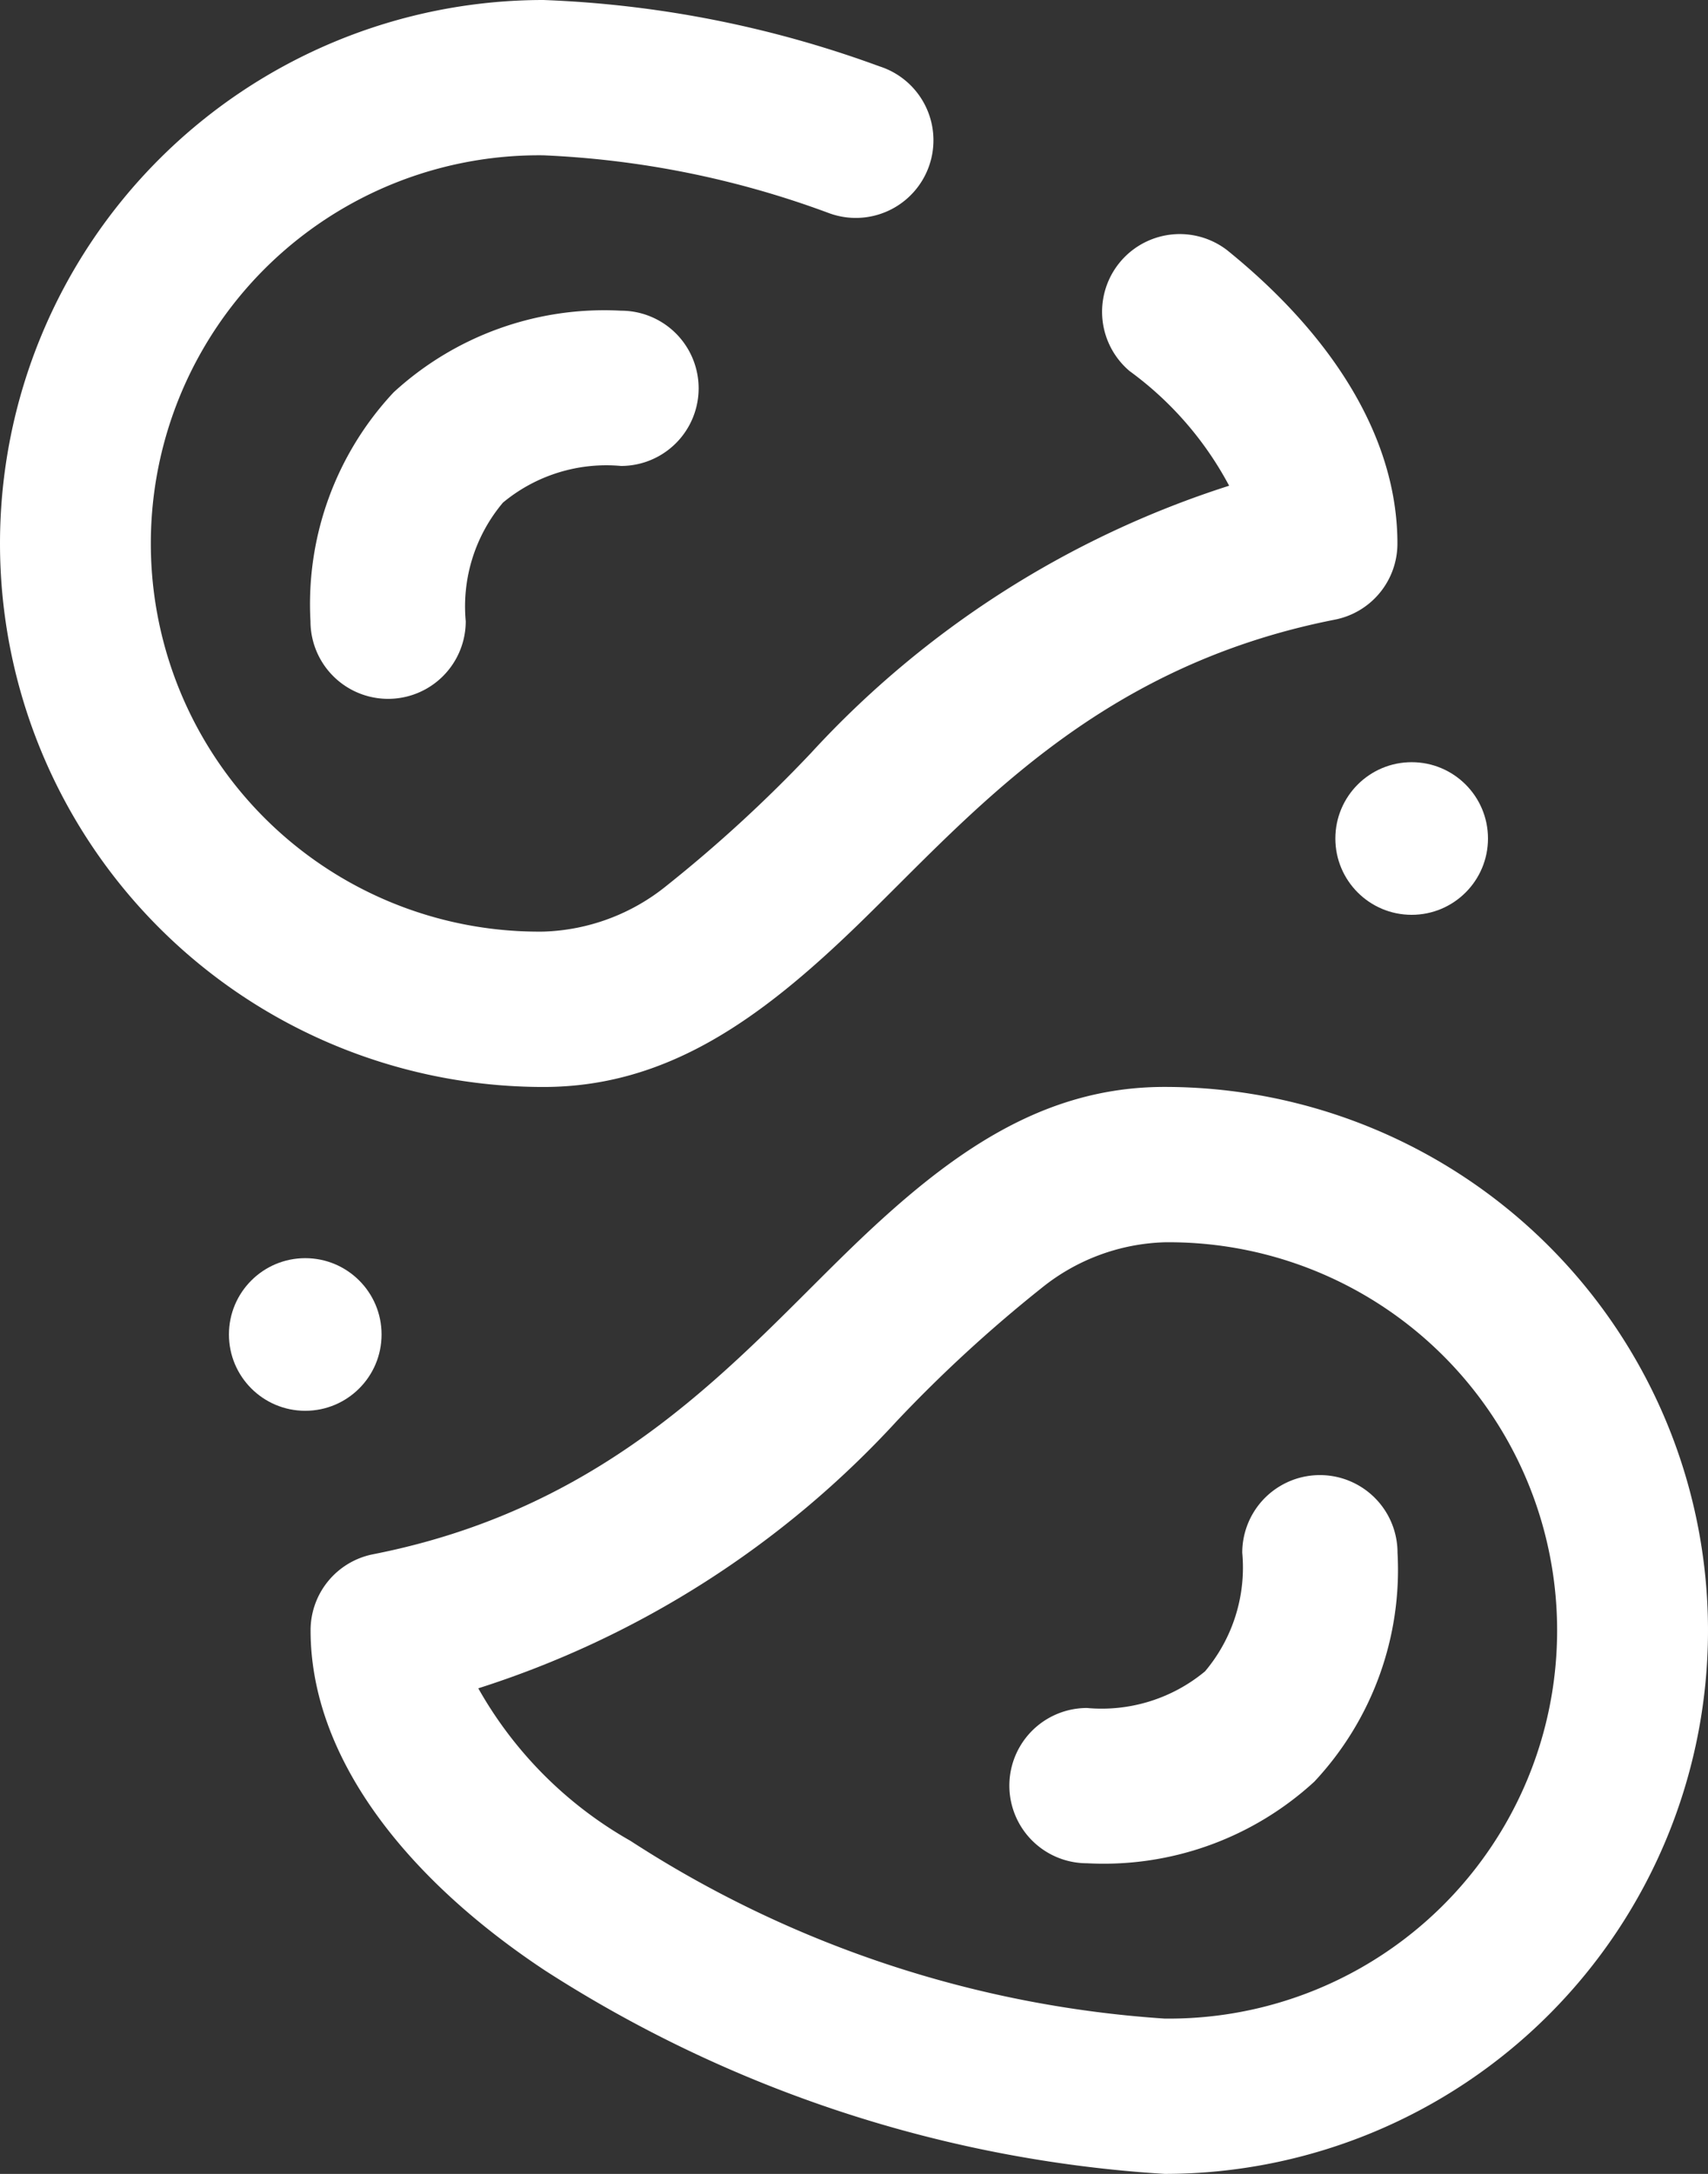
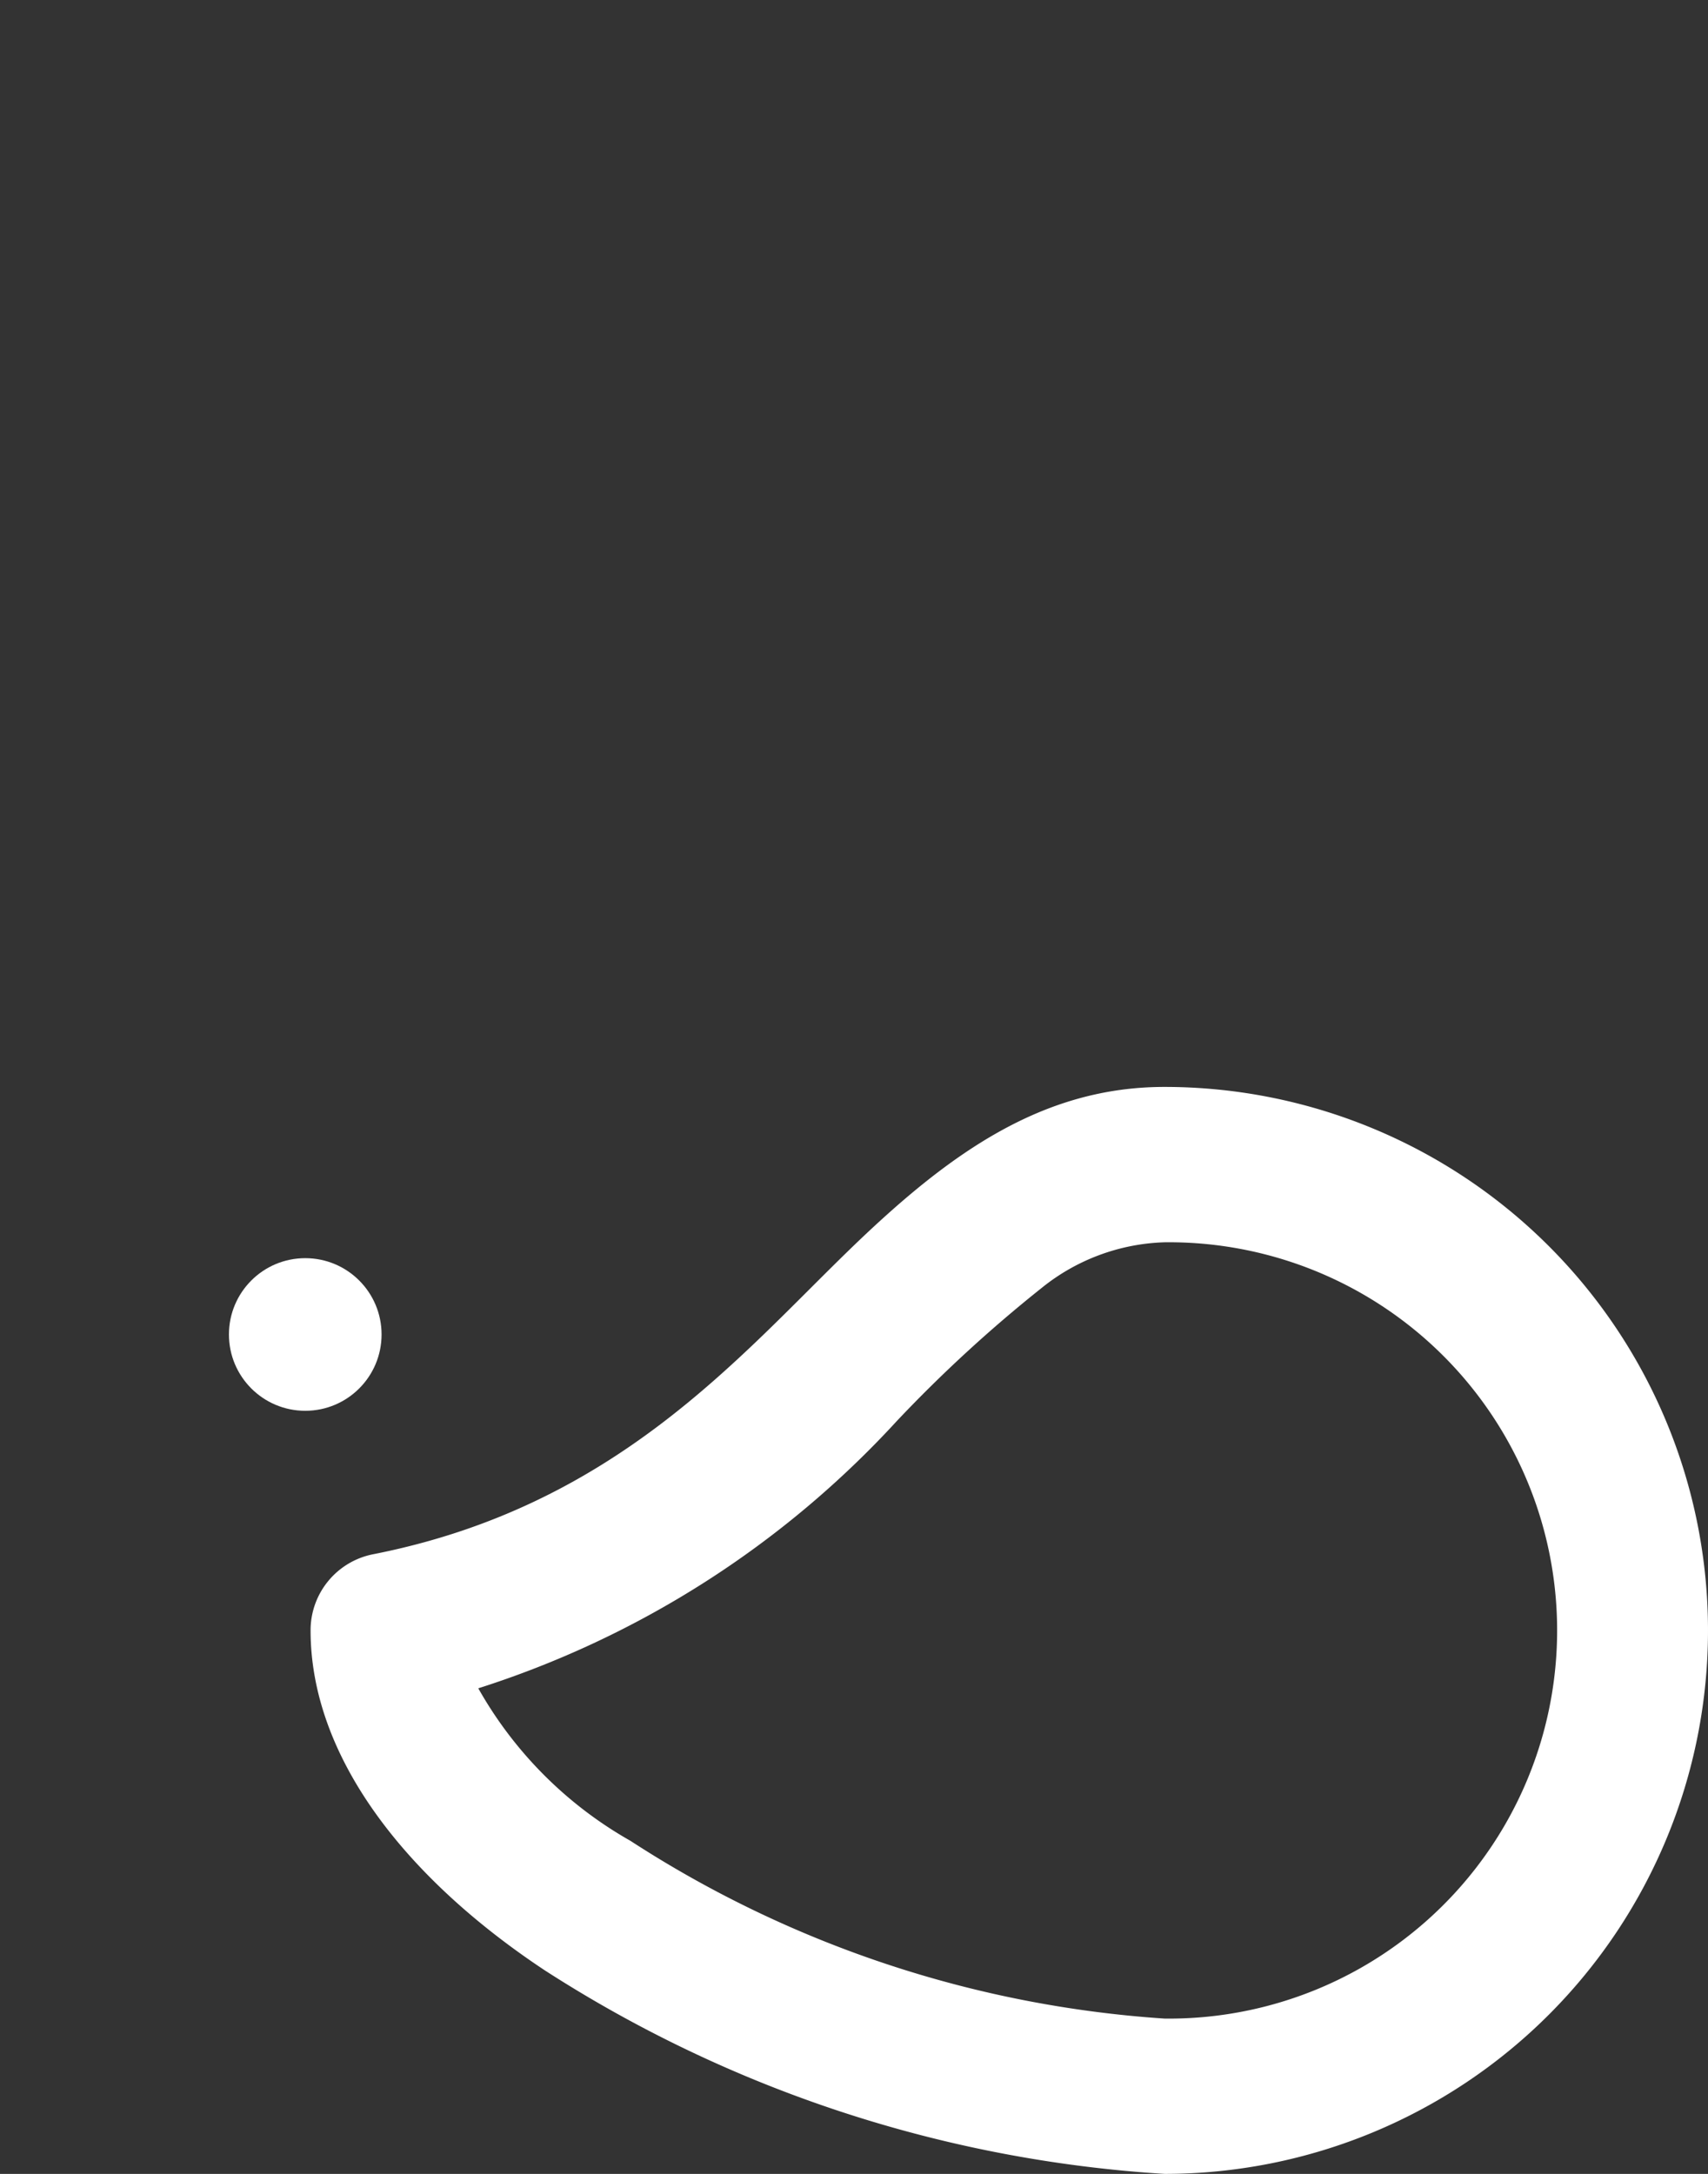
<svg xmlns="http://www.w3.org/2000/svg" id="Cholesterol_Management" data-name="Cholesterol Management" width="33.684" height="42.871" viewBox="0 0 33.684 42.871">
  <rect x="0" y="0" width="33.684" height="42.871" fill="#333333" stroke="none" />
  <g id="Group_158" data-name="Group 158" transform="translate(0 0)">
    <g id="Group_157" data-name="Group 157" transform="translate(0 0)">
      <g id="Group_151" data-name="Group 151" transform="translate(26.335 15.031)">
-         <circle id="Ellipse_29" data-name="Ellipse 29" cx="1.505" cy="1.505" r="1.505" transform="translate(0 0)" fill="#fff" />
-       </g>
+         </g>
      <g id="Group_152" data-name="Group 152" transform="translate(4.515 24.812)">
        <circle id="Ellipse_30" data-name="Ellipse 30" cx="1.505" cy="1.505" r="1.505" transform="translate(0 0)" fill="#fff" />
      </g>
      <g id="Group_153" data-name="Group 153" transform="translate(27.559) rotate(90)">
-         <path id="Path_226" data-name="Path 226" d="M7.317,5.283A6.673,6.673,0,0,1,9.579,3.319a19.072,19.072,0,0,0,5.271,8.246,27.447,27.447,0,0,1,2.617,2.848,4.049,4.049,0,0,1,.905,2.429,7.655,7.655,0,1,1-15.309,0A18.391,18.391,0,0,1,4.2,11.219a1.531,1.531,0,1,0-2.893-1A21.53,21.53,0,0,0,0,16.841a10.718,10.718,0,1,0,21.436,0c0-2.427-1.326-4.264-3.178-6.18C16.1,8.43,13.158,6,12.22,1.234A1.528,1.528,0,0,0,10.718,0c-2.083,0-4.1,1.274-5.786,3.361A1.532,1.532,0,0,0,7.317,5.283Z" fill="#fff" fill-rule="evenodd" />
-       </g>
+         </g>
      <g id="Group_154" data-name="Group 154" transform="translate(6.125 42.871) rotate(-90)">
        <path id="Path_227" data-name="Path 227" d="M12.22,1.234A1.528,1.528,0,0,0,10.718,0c-2.464,0-4.854,1.831-6.7,4.613A25.466,25.466,0,0,0,0,16.841a10.718,10.718,0,1,0,21.436,0c0-2.427-1.326-4.264-3.178-6.18C16.1,8.43,13.158,6,12.22,1.234ZM9.577,3.31a19.055,19.055,0,0,0,5.273,8.254,27.447,27.447,0,0,1,2.617,2.848,4.049,4.049,0,0,1,.905,2.429,7.655,7.655,0,1,1-15.309,0A22.016,22.016,0,0,1,6.569,6.307a7.924,7.924,0,0,1,3.008-3Z" transform="translate(0)" fill="#fff" fill-rule="evenodd" />
      </g>
      <g id="Group_155" data-name="Group 155" transform="translate(13.778 6.127) rotate(90)">
-         <path id="Path_228" data-name="Path 228" d="M6.124,4.593a3.175,3.175,0,0,1-2.339-.734,3.191,3.191,0,0,1-.723-2.328A1.531,1.531,0,0,0,0,1.531,6.14,6.14,0,0,0,1.61,6.015,6.112,6.112,0,0,0,6.124,7.655a1.531,1.531,0,0,0,0-3.062Z" transform="translate(0 0)" fill="#fff" fill-rule="evenodd" />
-       </g>
+         </g>
      <g id="Group_156" data-name="Group 156" transform="translate(19.906 36.745) rotate(-90)">
-         <path id="Path_229" data-name="Path 229" d="M6.124,4.593a3.175,3.175,0,0,1-2.339-.734,3.191,3.191,0,0,1-.723-2.328A1.531,1.531,0,0,0,0,1.531,6.14,6.14,0,0,0,1.61,6.015,6.112,6.112,0,0,0,6.124,7.655a1.531,1.531,0,0,0,0-3.062Z" transform="translate(0 0)" fill="#fff" fill-rule="evenodd" />
-       </g>
+         </g>
    </g>
  </g>
</svg>